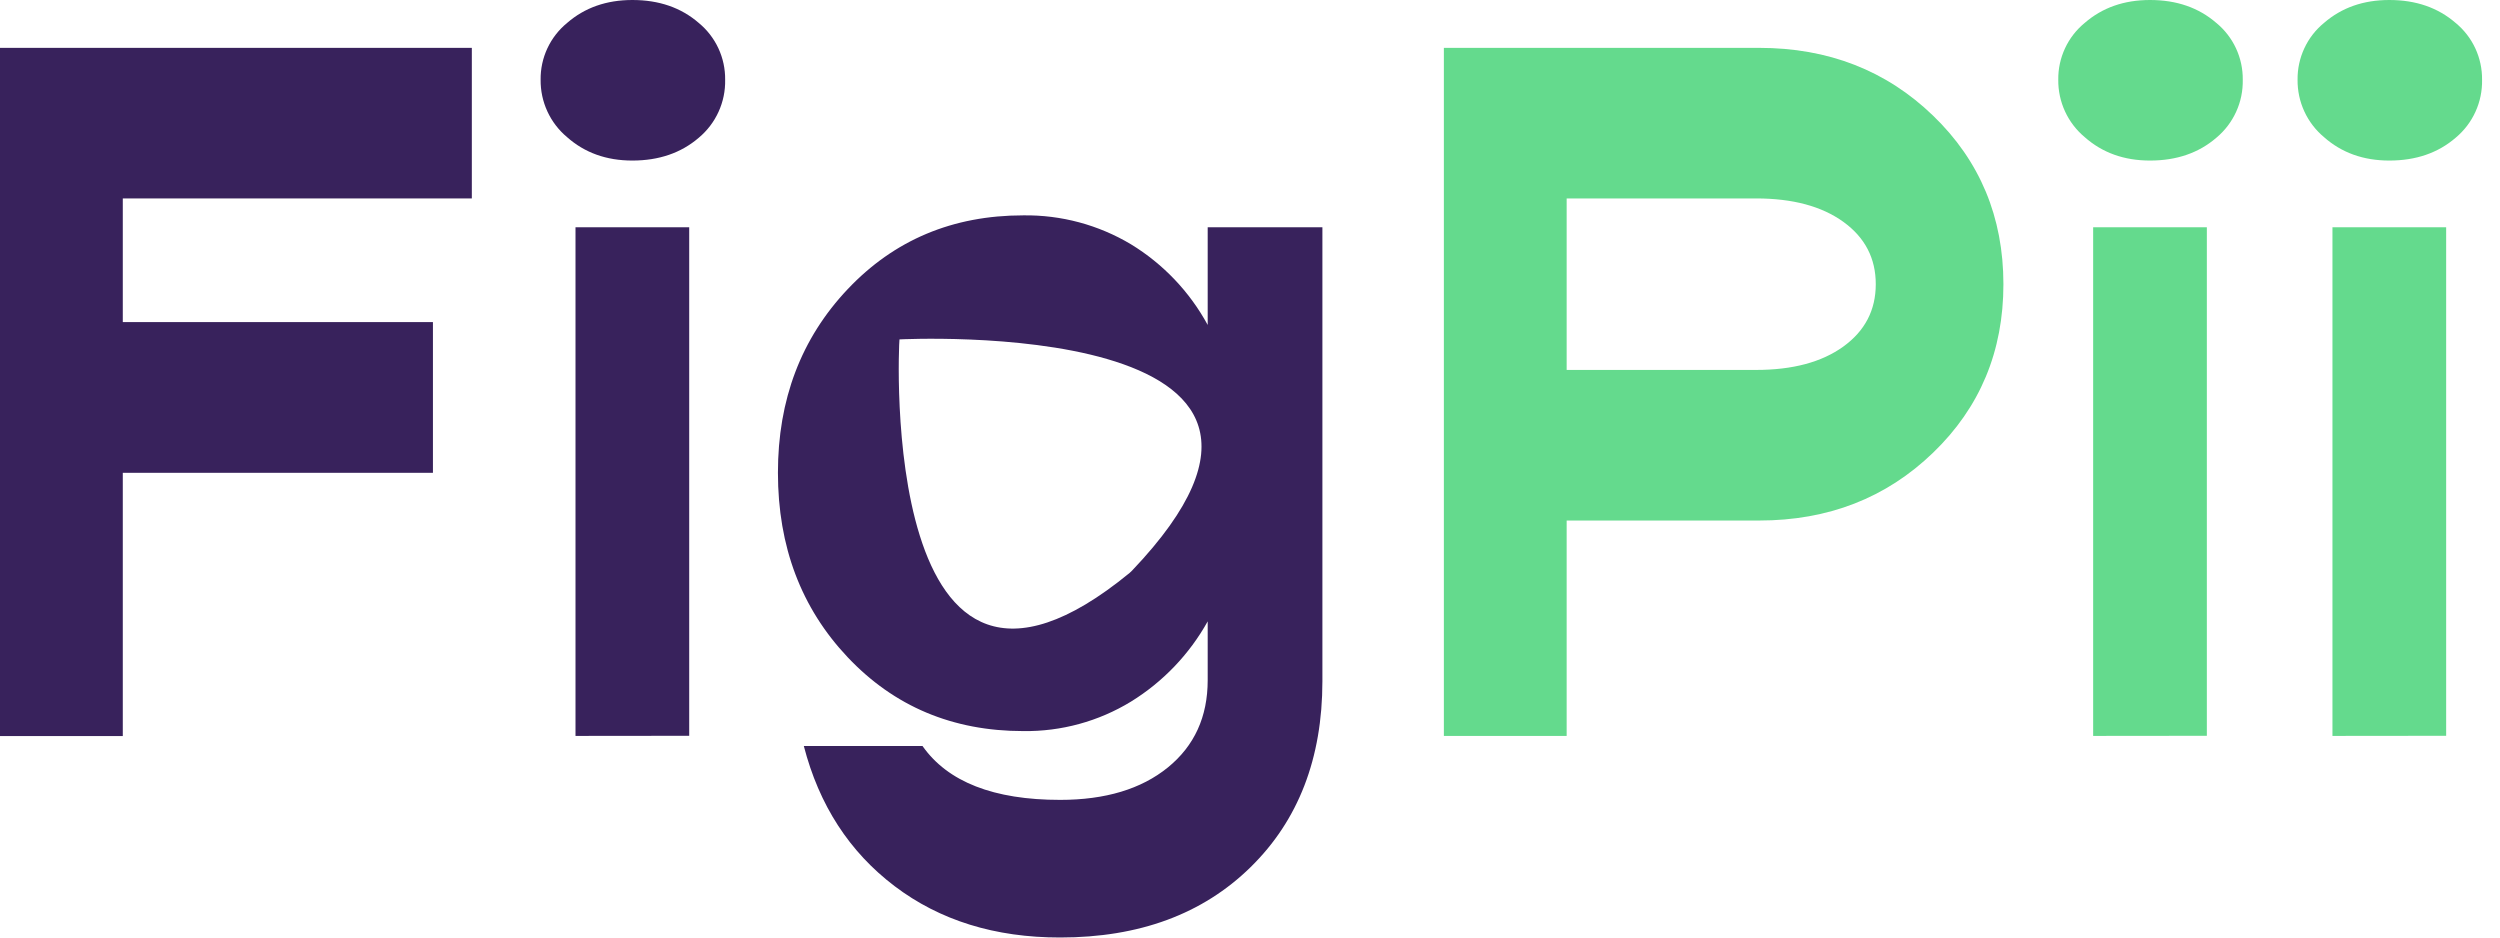
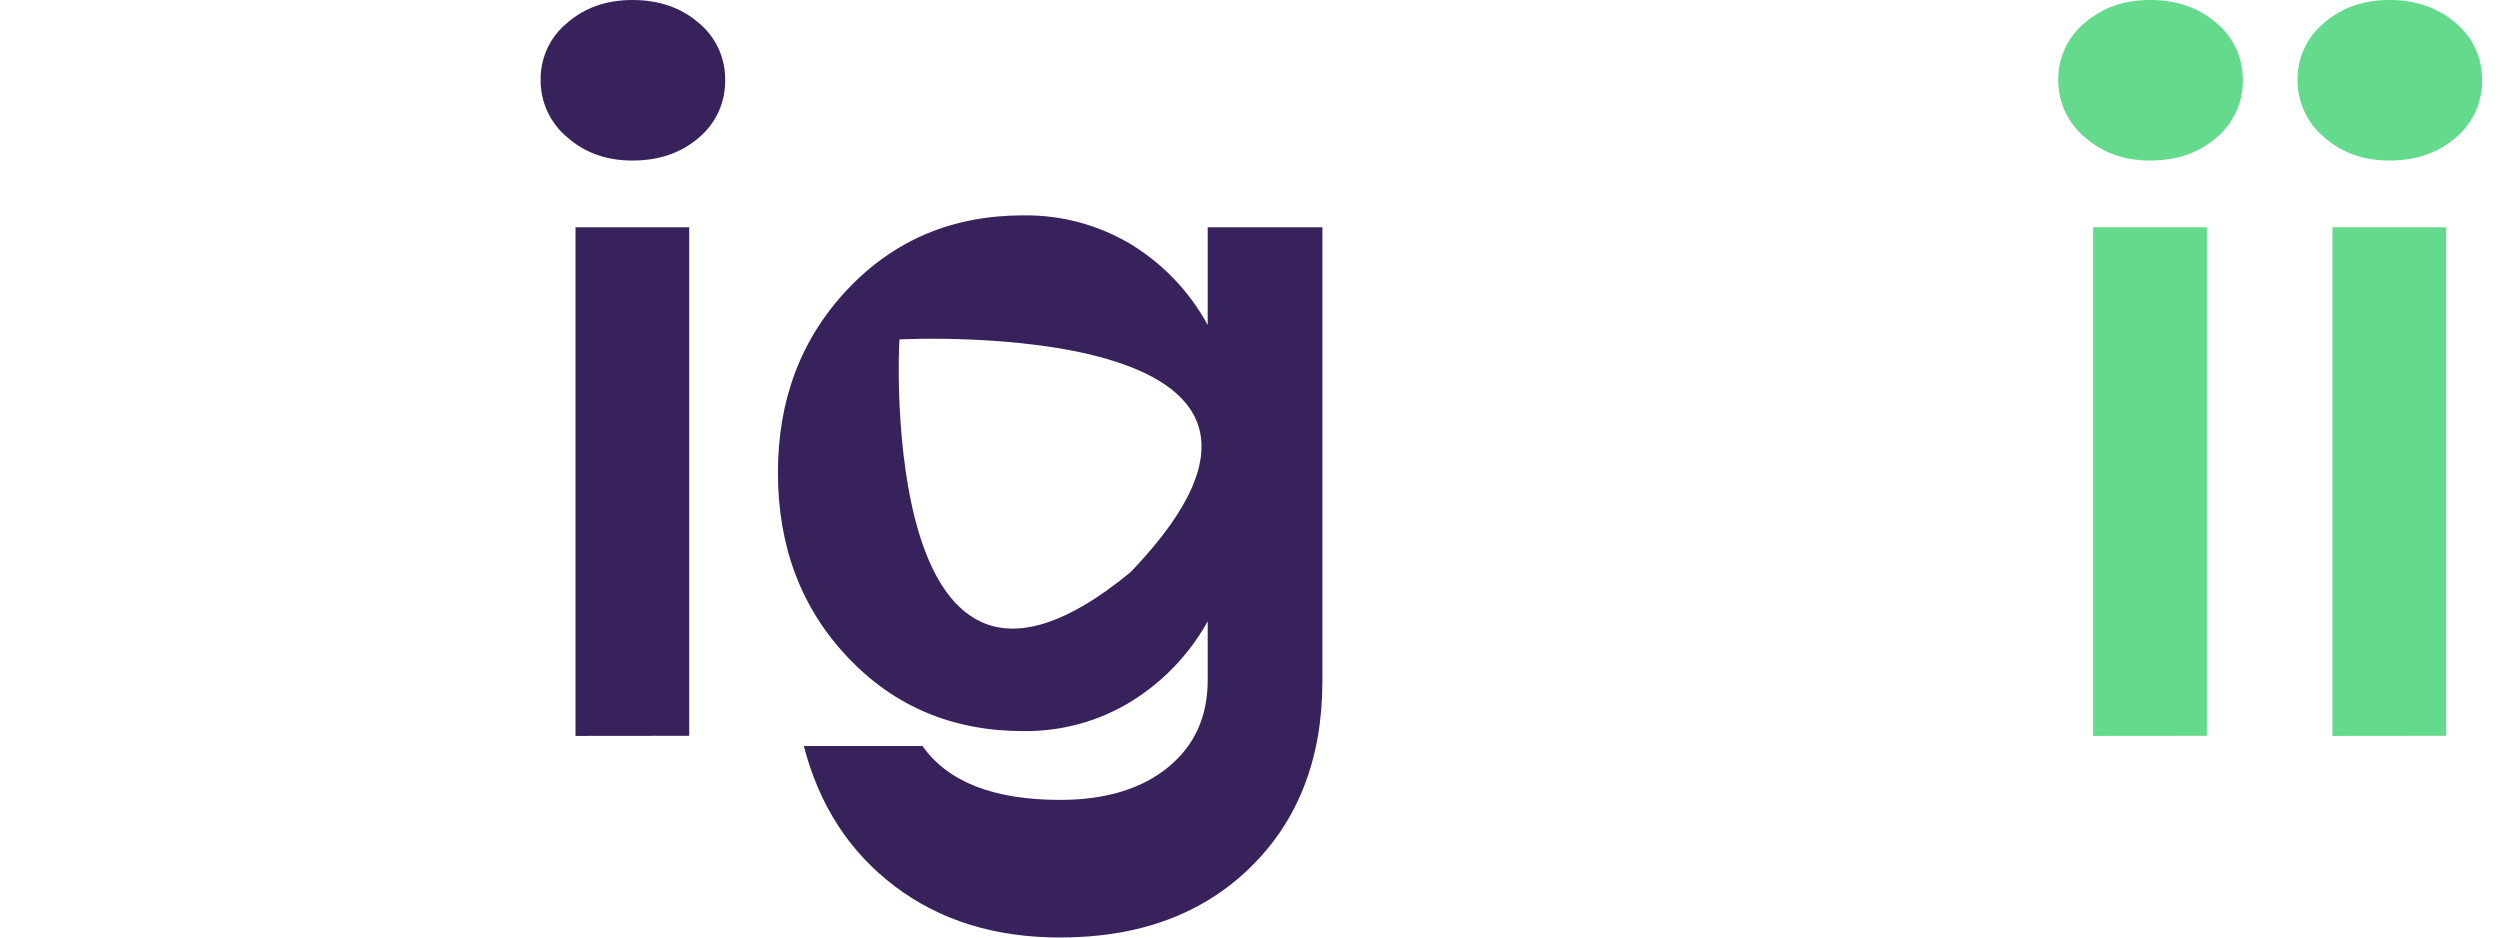
<svg xmlns="http://www.w3.org/2000/svg" width="104" height="39" viewBox="0 0 104 39" fill="none">
-   <path d="M19.628 8.255H5.108V13.399H18.01V19.669H5.108V30.62H0V1.991H19.628V8.255Z" fill="#38225C" />
  <path d="M26.305 6.679C25.227 6.679 24.322 6.354 23.589 5.704C23.241 5.413 22.961 5.048 22.771 4.635C22.581 4.223 22.485 3.773 22.49 3.319C22.484 2.867 22.58 2.42 22.771 2.01C22.962 1.601 23.243 1.24 23.592 0.954C24.324 0.318 25.23 0 26.308 0C27.415 0 28.335 0.318 29.068 0.954C29.416 1.24 29.696 1.602 29.886 2.011C30.076 2.421 30.172 2.867 30.166 3.319C30.176 3.778 30.082 4.233 29.892 4.65C29.702 5.068 29.42 5.437 29.068 5.731C28.332 6.363 27.411 6.679 26.305 6.679ZM23.941 30.614V9.453H28.671V30.609L23.941 30.614Z" fill="#38225C" />
  <path d="M50.24 9.453V13.518C49.49 12.138 48.388 10.98 47.047 10.162C45.694 9.353 44.143 8.937 42.567 8.959C39.635 8.959 37.2 9.982 35.264 12.029C33.328 14.076 32.36 16.623 32.362 19.669C32.362 22.737 33.33 25.295 35.264 27.342C37.198 29.389 39.633 30.413 42.567 30.413C44.146 30.435 45.699 30.011 47.047 29.188C48.379 28.367 49.479 27.217 50.24 25.849V28.297C50.24 29.818 49.688 31.028 48.582 31.927C47.476 32.825 45.983 33.275 44.102 33.275C41.336 33.275 39.427 32.528 38.376 31.034H33.439C34.075 33.494 35.334 35.437 37.215 36.863C39.096 38.289 41.392 39.002 44.102 39C47.393 39 50.034 38.025 52.024 36.074C54.014 34.124 55.01 31.545 55.012 28.338V9.453H50.24ZM47.093 23.738C47.066 23.769 47.013 23.815 46.994 23.832C36.515 32.433 37.385 14.342 37.418 14.119C37.418 14.119 57.237 13.092 47.093 23.738Z" fill="#38225C" />
-   <path d="M73.18 1.991C76.055 1.991 78.468 2.931 80.416 4.811C82.365 6.692 83.34 9.029 83.342 11.822C83.342 14.616 82.367 16.953 80.416 18.833C78.466 20.714 76.054 21.654 73.18 21.654H65.173V30.614H60.065V1.991H73.18ZM73.055 15.389C74.576 15.389 75.786 15.065 76.685 14.415C77.583 13.765 78.032 12.901 78.032 11.822C78.032 10.744 77.583 9.88 76.685 9.23C75.786 8.58 74.576 8.255 73.055 8.255H65.173V15.389H73.055Z" fill="#64DA8D" />
  <path d="M99.396 6.679C98.317 6.679 97.412 6.354 96.678 5.704C96.33 5.413 96.05 5.048 95.86 4.635C95.67 4.223 95.574 3.773 95.579 3.319C95.573 2.867 95.669 2.42 95.859 2.011C96.049 1.601 96.329 1.24 96.678 0.954C97.411 0.318 98.316 0 99.396 0C100.501 0 101.42 0.318 102.154 0.954C102.503 1.24 102.783 1.602 102.973 2.011C103.163 2.42 103.259 2.867 103.254 3.319C103.263 3.778 103.17 4.233 102.979 4.65C102.789 5.068 102.507 5.437 102.154 5.731C101.421 6.363 100.502 6.679 99.396 6.679ZM97.03 30.614V9.453H101.76V30.609L97.03 30.614Z" fill="#64DA8D" />
  <path d="M89.441 6.679C88.362 6.679 87.457 6.354 86.723 5.704C86.375 5.413 86.095 5.048 85.905 4.635C85.715 4.223 85.619 3.773 85.624 3.319C85.618 2.867 85.714 2.42 85.904 2.011C86.094 1.601 86.374 1.24 86.723 0.954C87.456 0.318 88.361 0 89.441 0C90.546 0 91.465 0.318 92.199 0.954C92.548 1.24 92.828 1.602 93.018 2.011C93.208 2.42 93.304 2.867 93.299 3.319C93.308 3.778 93.215 4.233 93.024 4.65C92.834 5.068 92.552 5.437 92.199 5.731C91.466 6.363 90.546 6.679 89.441 6.679ZM87.075 30.614V9.453H91.805V30.609L87.075 30.614Z" fill="#64DA8D" />
</svg>